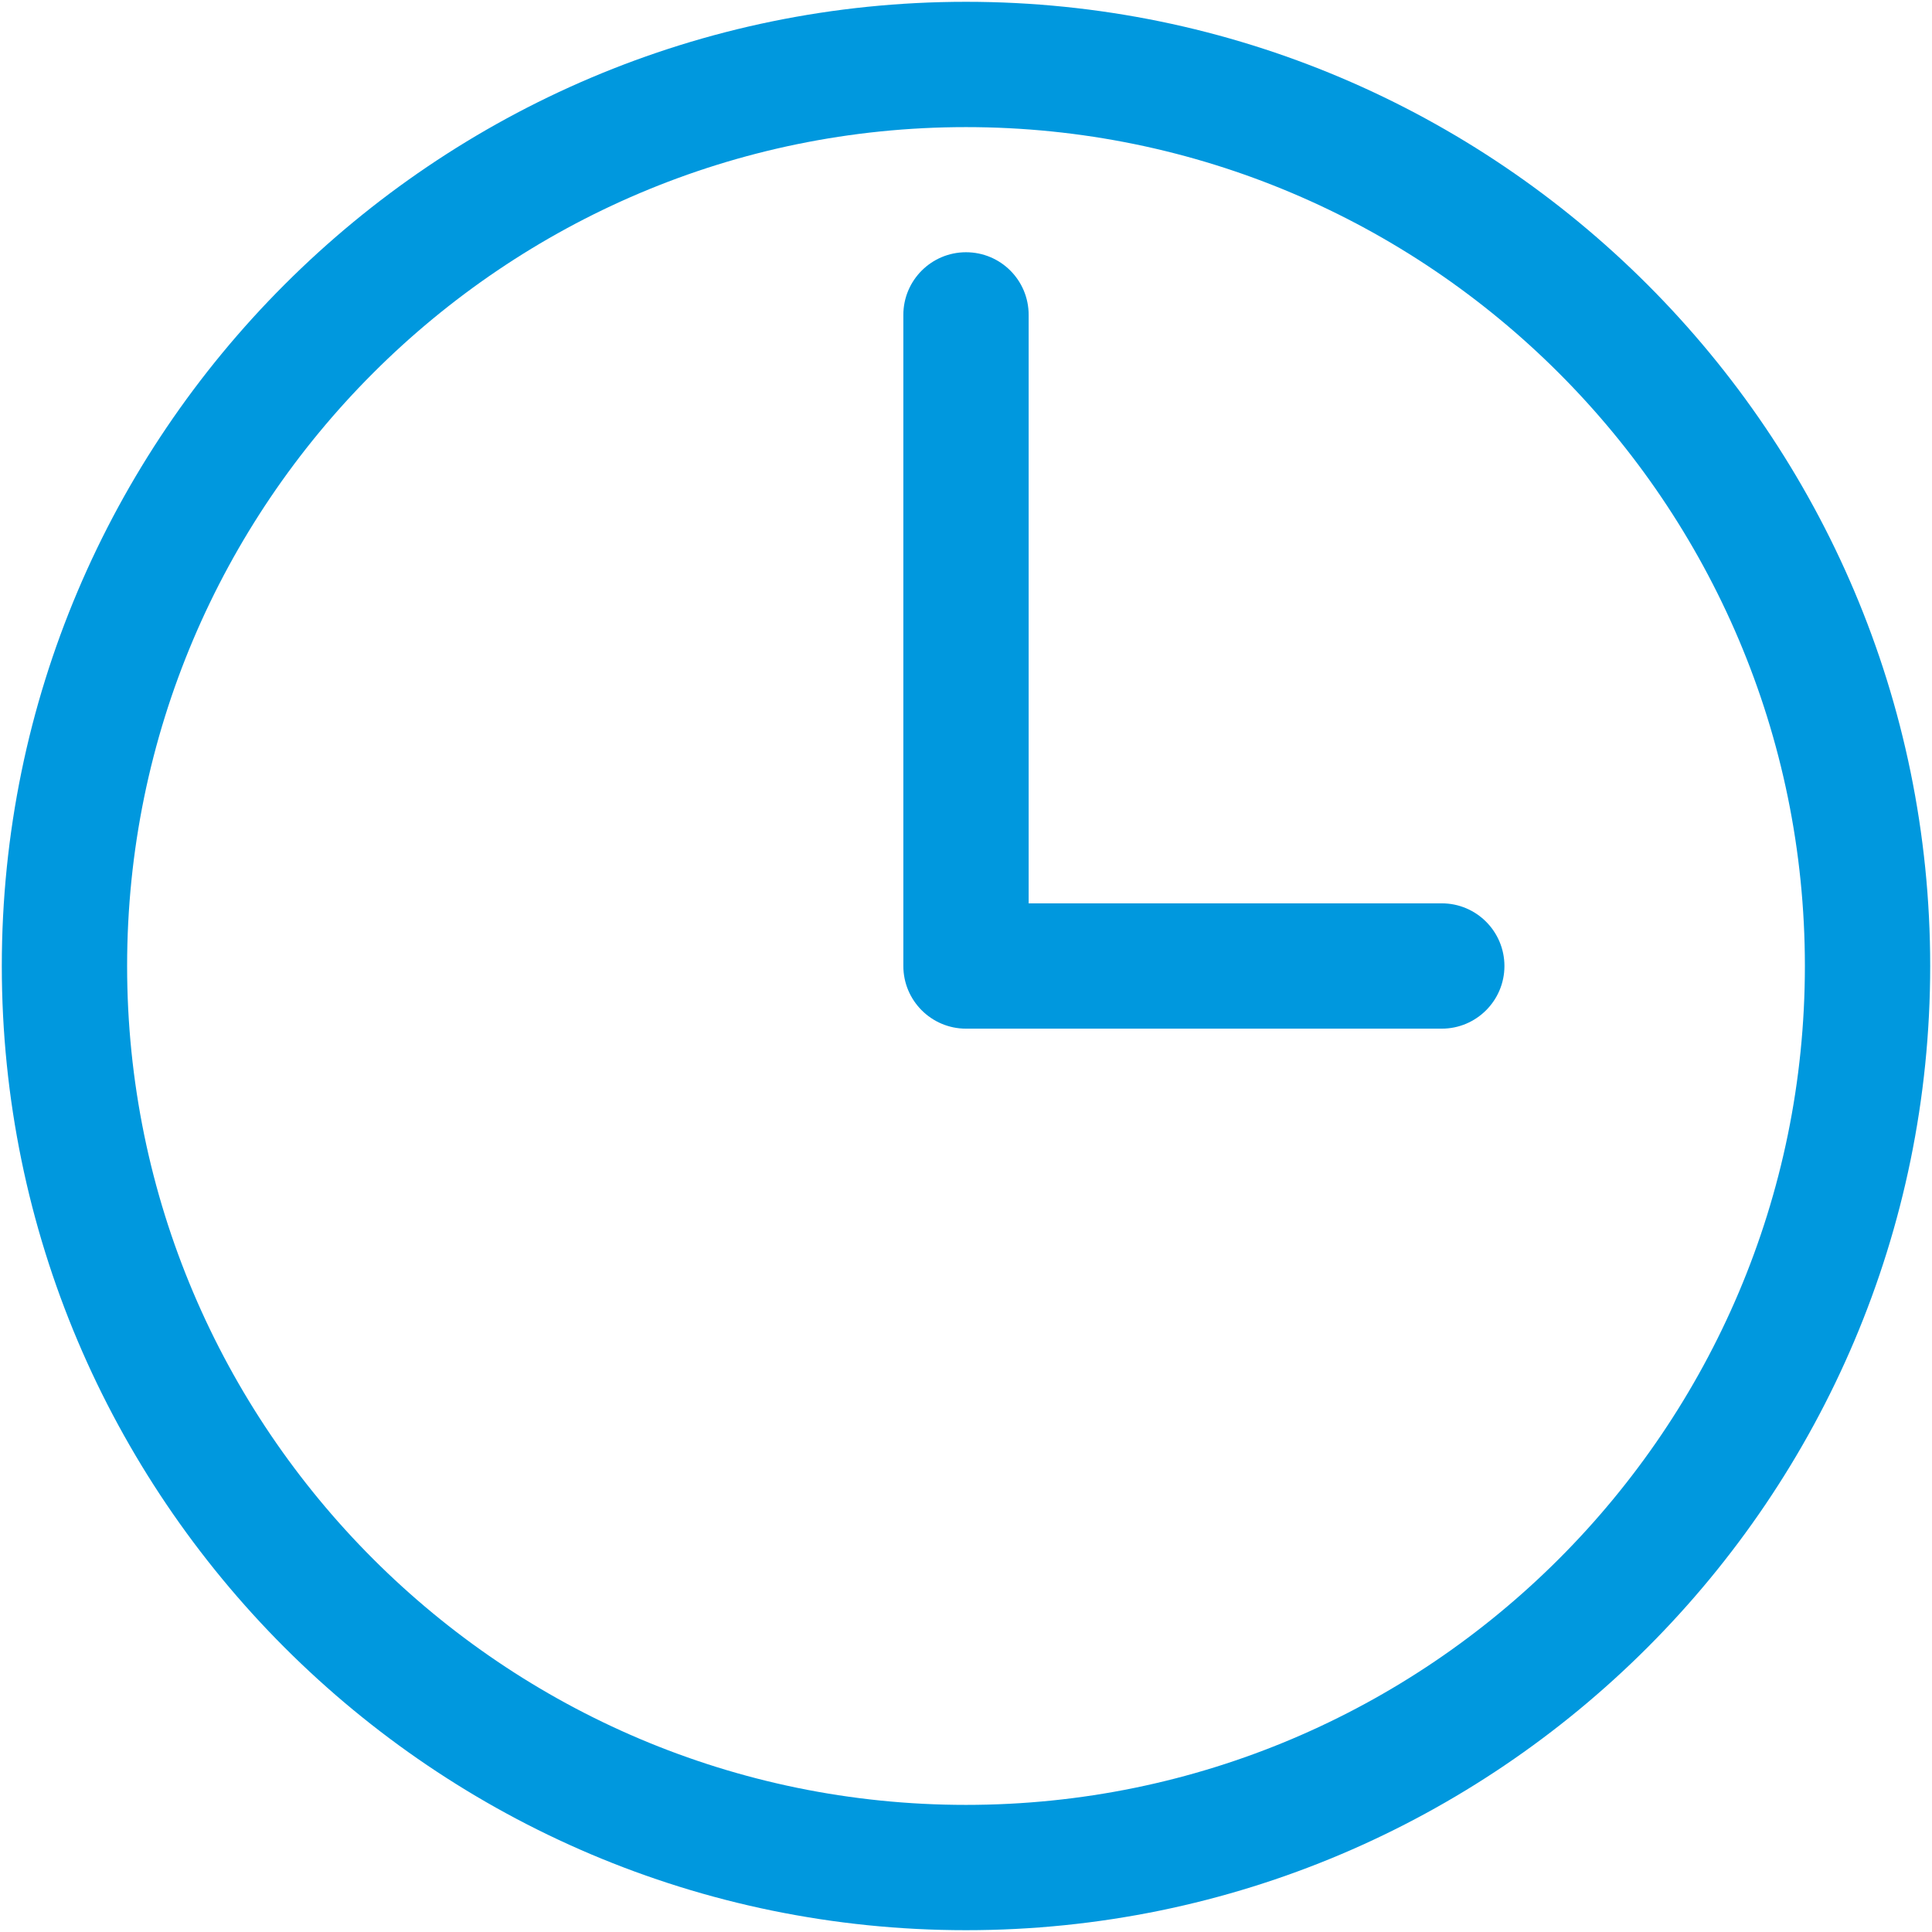
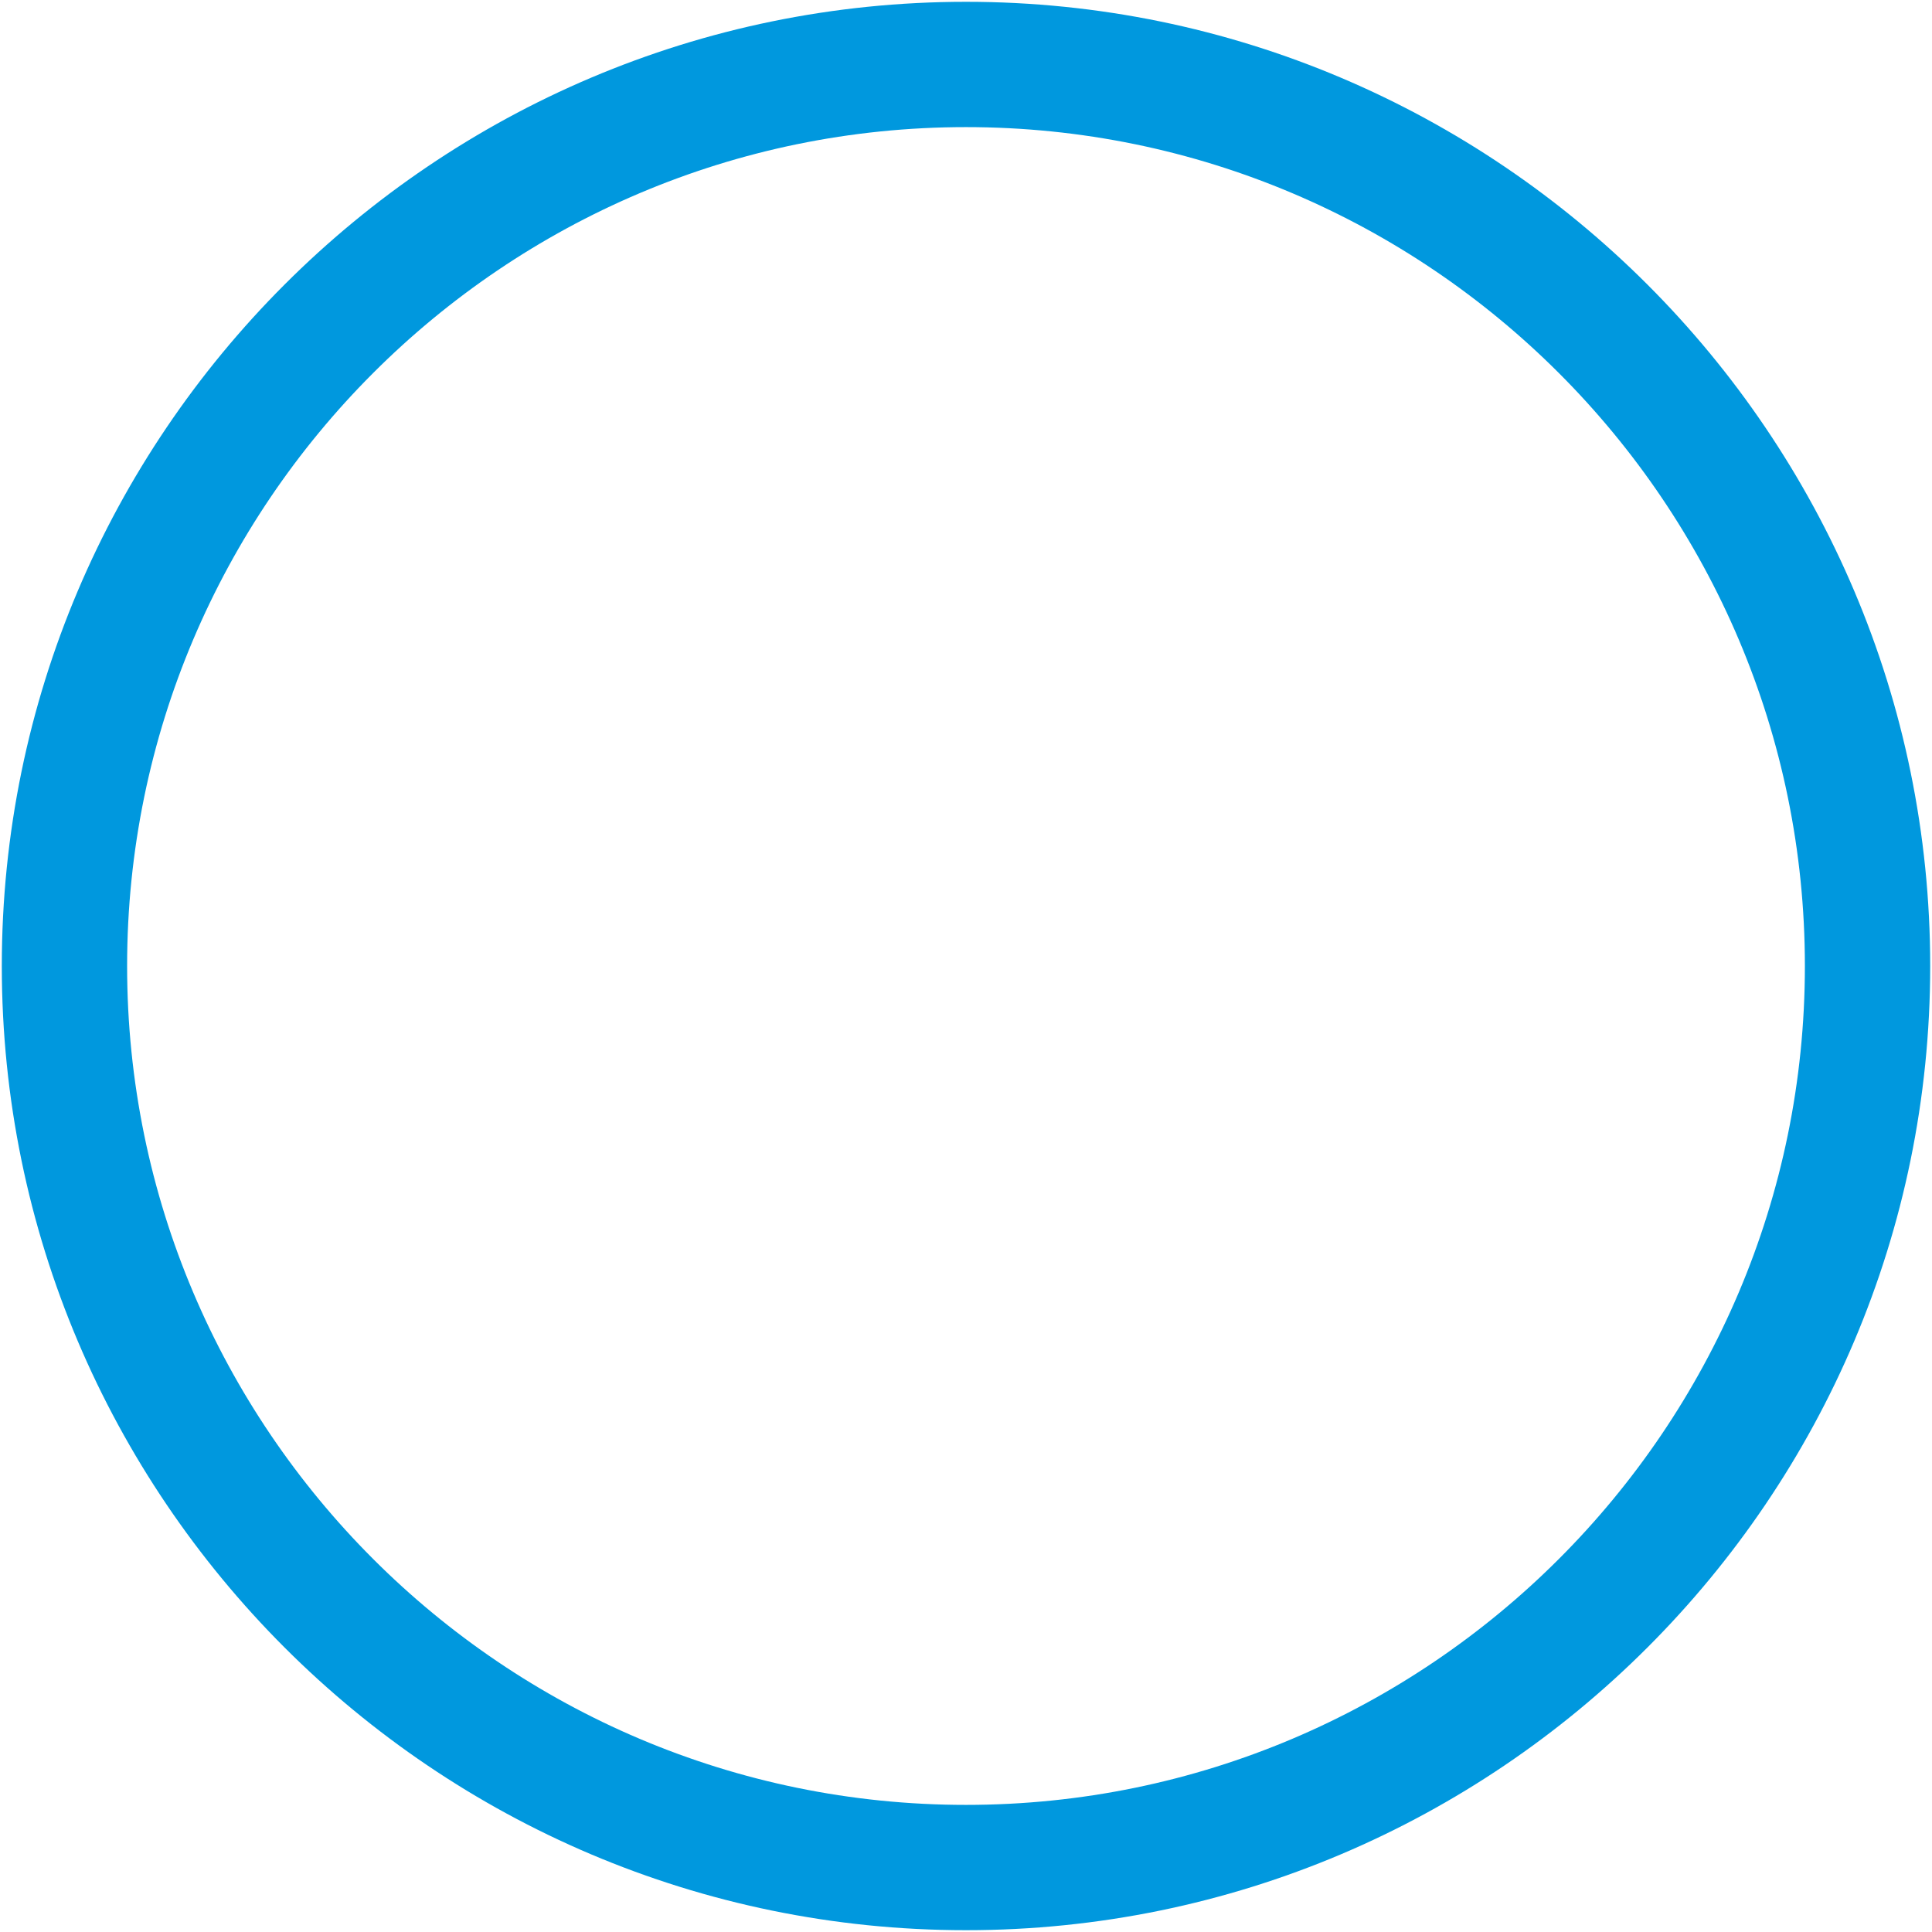
<svg xmlns="http://www.w3.org/2000/svg" version="1.1" id="レイヤー_1" x="0px" y="0px" viewBox="0 0 107 107" style="enable-background:new 0 0 107 107;" xml:space="preserve">
  <style type="text/css">
	.st0{fill:#0098DE;}
</style>
  <g>
    <path class="st0" d="M53.5,0.1C24.06,0.1,0.1,24.06,0.1,53.5c0,29.44,23.95,53.4,53.4,53.4c29.44,0,53.4-23.95,53.4-53.4   C106.9,24.06,82.94,0.1,53.5,0.1z M53.5,99.96c-25.62,0-46.46-20.84-46.46-46.46c0-25.62,20.84-46.46,46.46-46.46   c25.62,0,46.46,20.84,46.46,46.46C99.96,79.12,79.12,99.96,53.5,99.96z" />
-     <path class="st0" d="M79.85,50.03H56.97V17.44c0-1.92-1.55-3.47-3.47-3.47c-1.91,0-3.47,1.55-3.47,3.47V53.5   c0,1.91,1.55,3.47,3.47,3.47h26.35c1.91,0,3.47-1.55,3.47-3.47C83.32,51.59,81.77,50.03,79.85,50.03z" />
  </g>
  <g>
</g>
  <g>
</g>
  <g>
</g>
  <g>
</g>
  <g>
</g>
  <g>
</g>
  <g>
</g>
  <g>
</g>
  <g>
</g>
  <g>
</g>
  <g>
</g>
  <g>
</g>
  <g>
</g>
  <g>
</g>
  <g>
</g>
</svg>